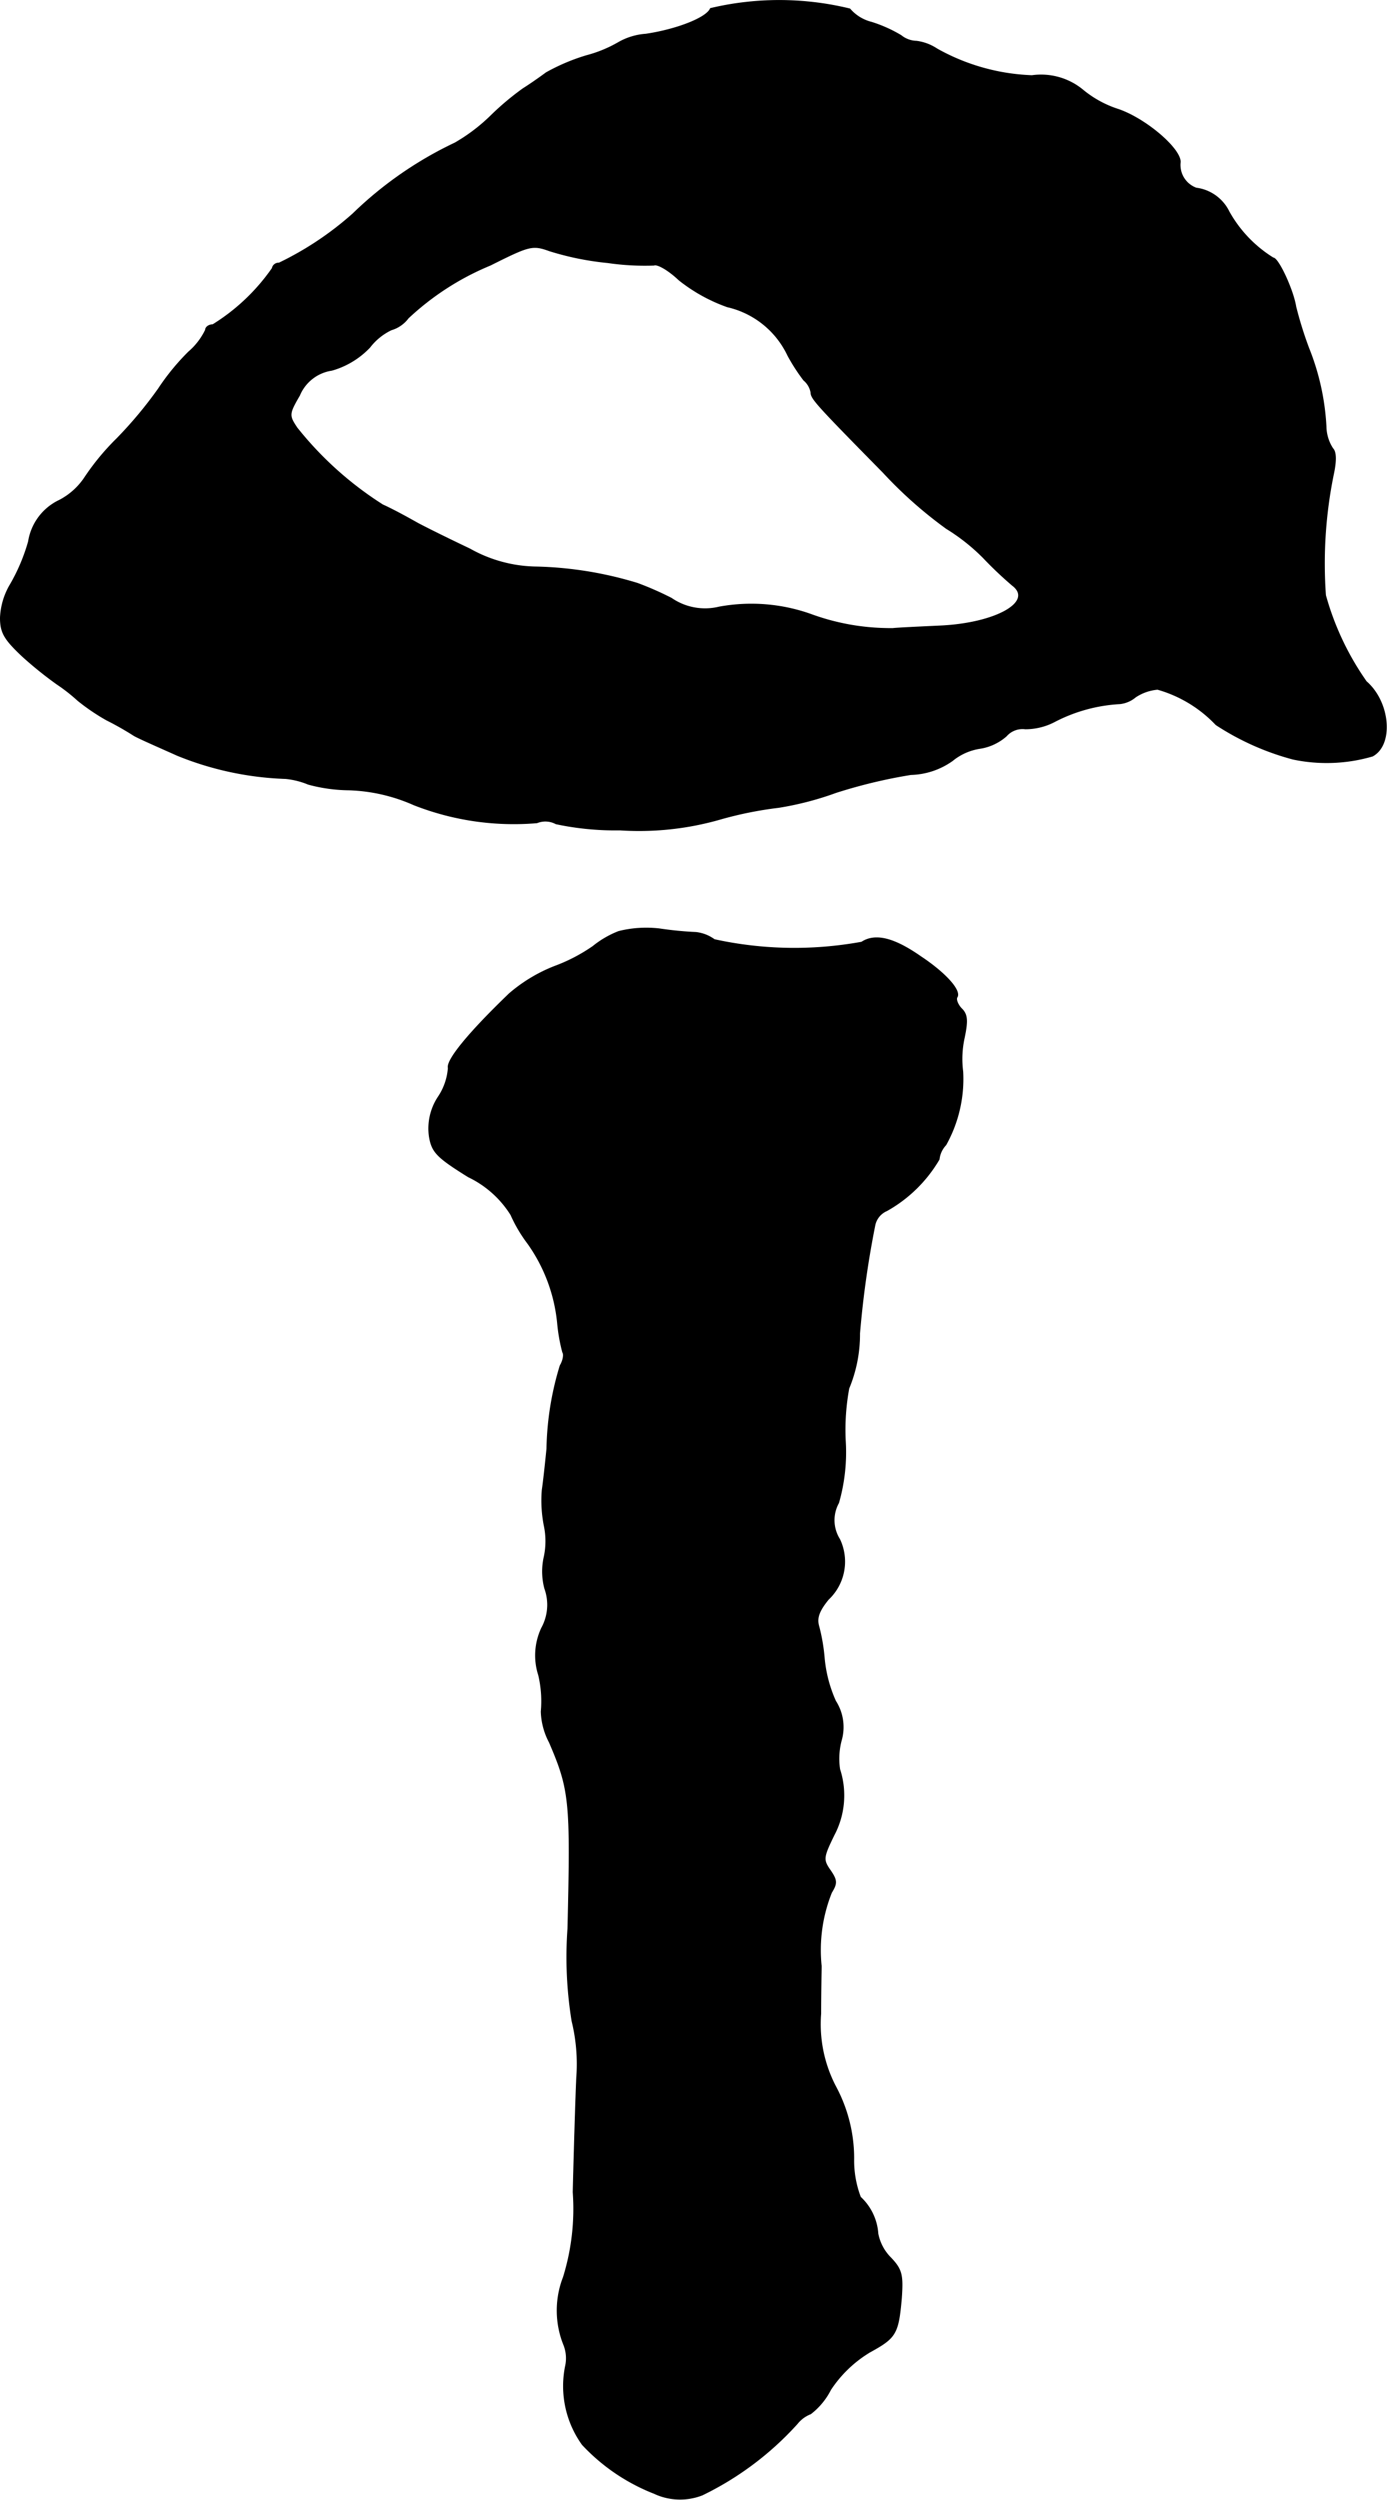
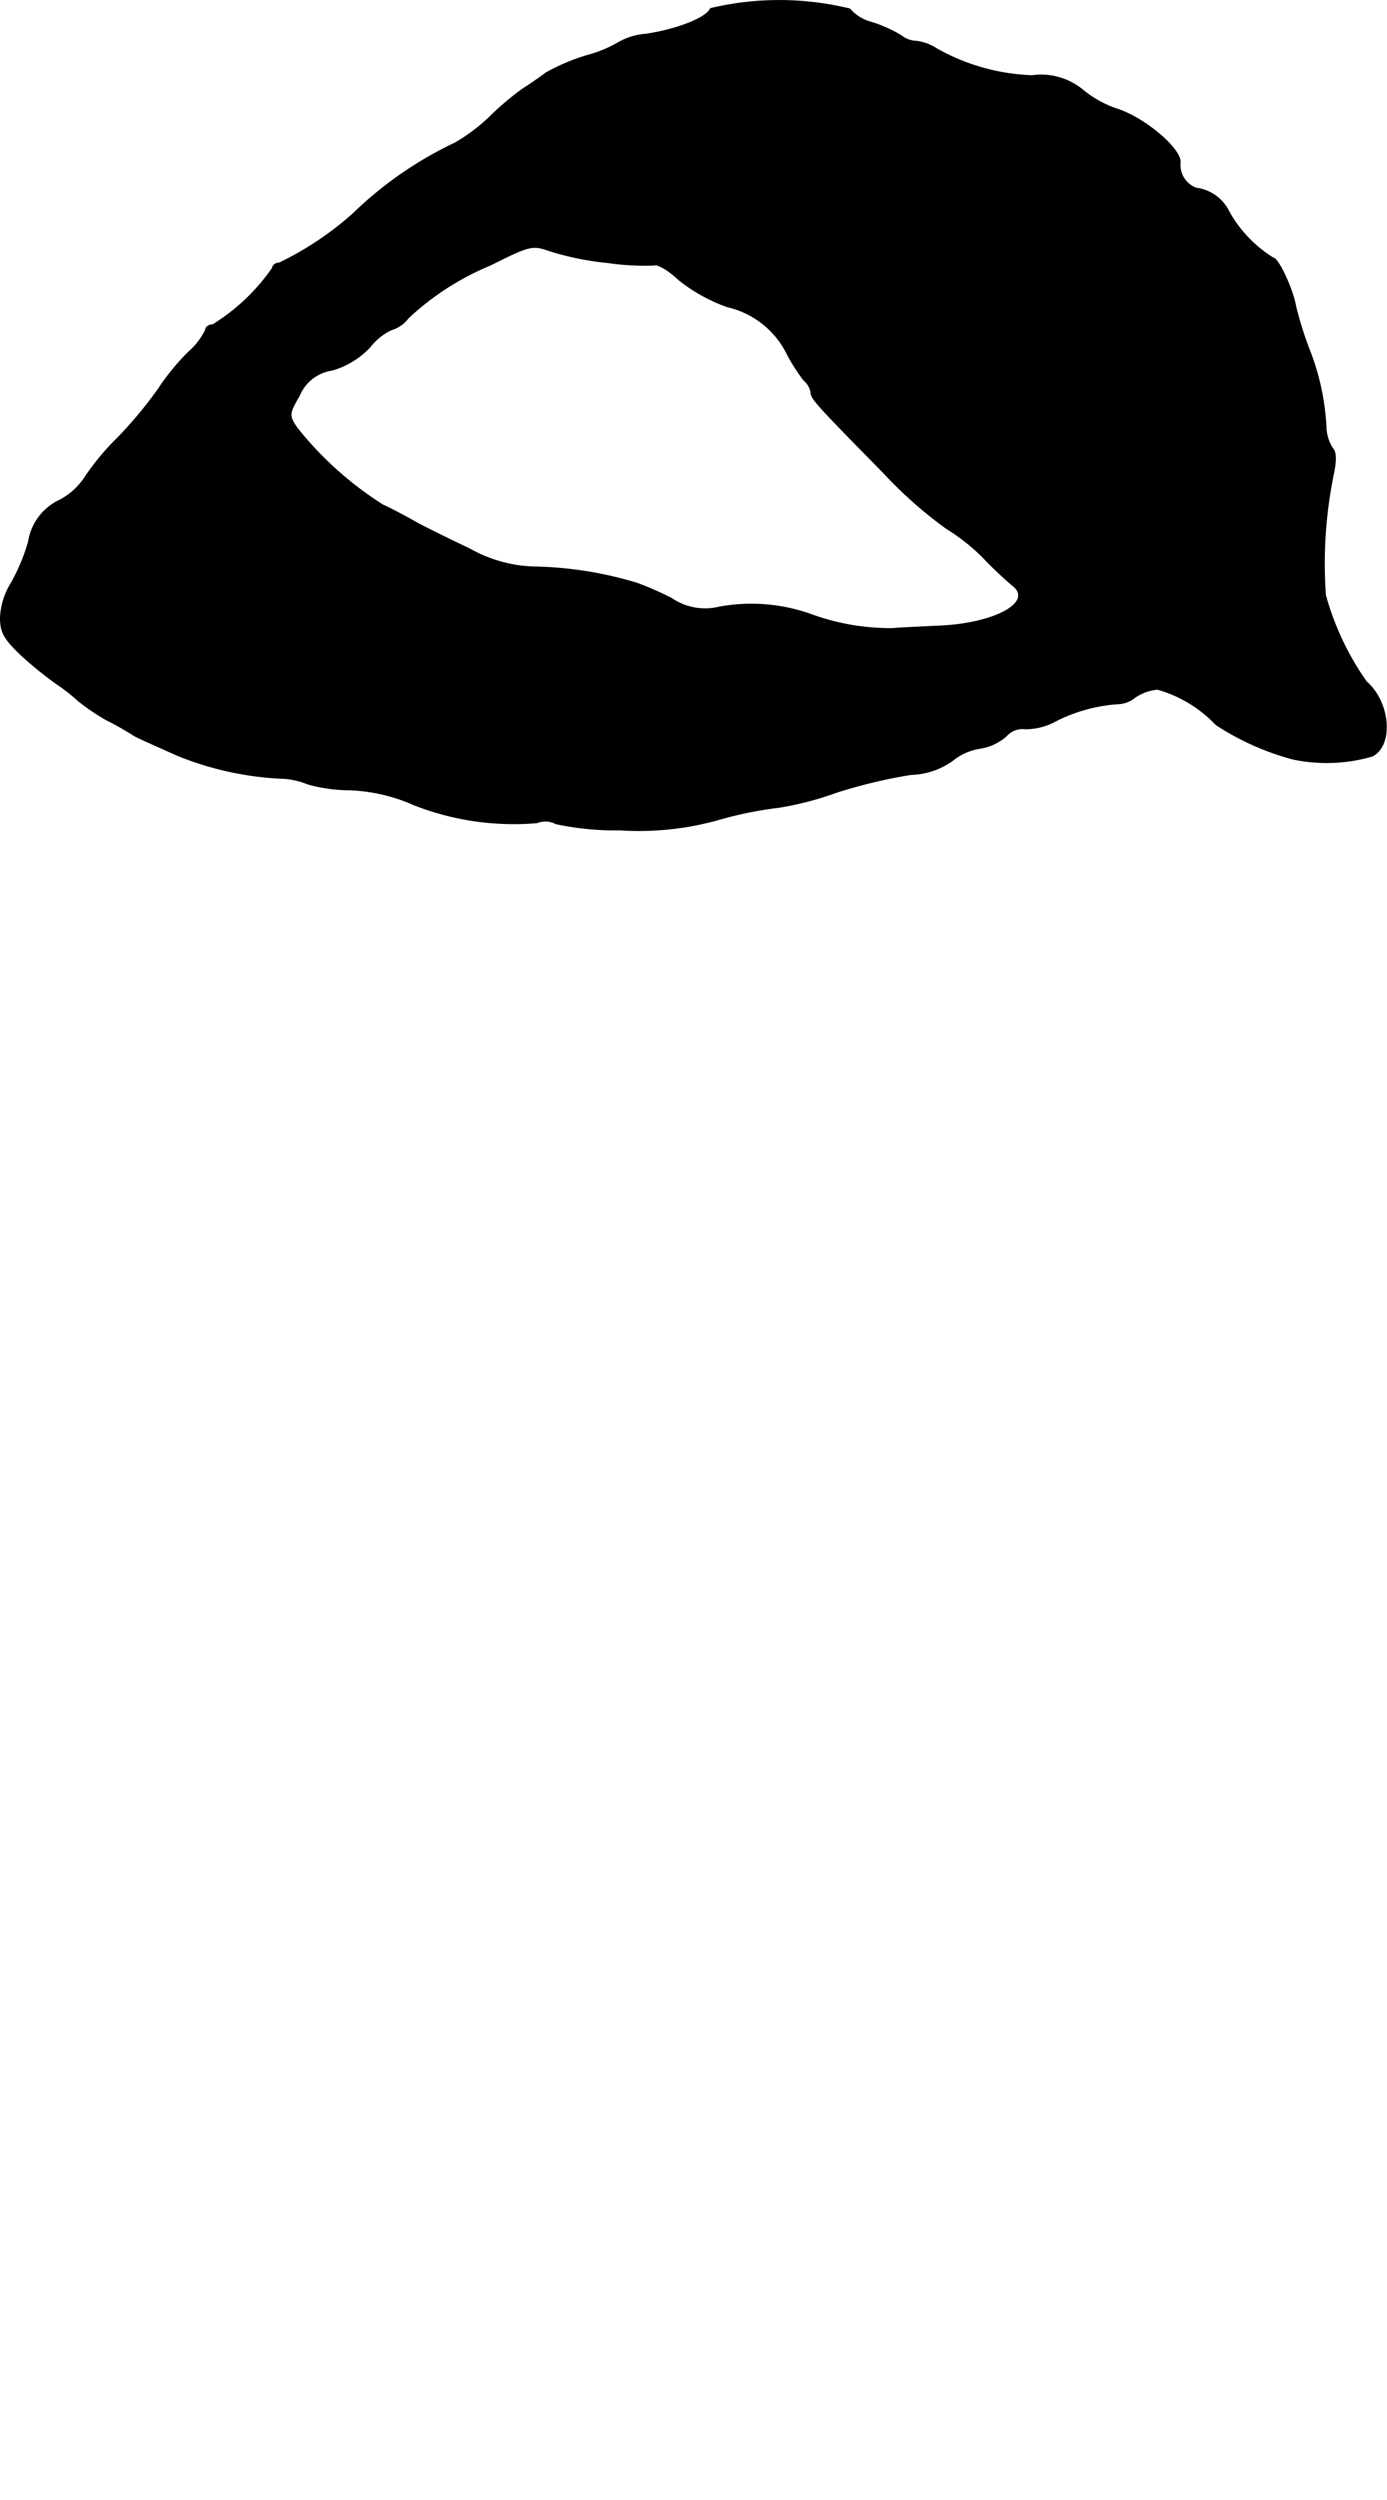
<svg xmlns="http://www.w3.org/2000/svg" version="1.1" width="5.777mm" height="10.405mm" viewBox="0 0 16.376 29.494">
  <defs>
    <style type="text/css">
      .a {
        stroke: #000;
        stroke-linecap: round;
        stroke-linejoin: round;
        stroke-width: 0.01px;
      }
    </style>
  </defs>
  <path class="a" d="M8.388.1c-.042.109-.394.248-.763.303a.753.753,0,0,0-.321.097A1.534,1.534,0,0,1,6.922.657a2.37,2.37,0,0,0-.472.2C6.377.911,6.256.996,6.177,1.045a3.235,3.235,0,0,0-.382.321,2.106,2.106,0,0,1-.424.321,4.477,4.477,0,0,0-1.205.836,3.769,3.769,0,0,1-.872.581.075.075,0,0,0-.079.061,2.382,2.382,0,0,1-.703.666c-.048,0-.085.03-.085.061a.792.792,0,0,1-.2.26,2.739,2.739,0,0,0-.357.436,4.908,4.908,0,0,1-.491.588,2.888,2.888,0,0,0-.376.454.804.804,0,0,1-.303.273.649.649,0,0,0-.363.485,2.2,2.2,0,0,1-.212.503A.835.835,0,0,0,.005,7.289c0,.176.048.254.26.454a4.55,4.55,0,0,0,.406.327,2.075,2.075,0,0,1,.248.194,2.473,2.473,0,0,0,.339.23,3.546,3.546,0,0,1,.321.182c.048.03.285.133.515.236a3.718,3.718,0,0,0,1.278.273.935.935,0,0,1,.267.067,1.894,1.894,0,0,0,.478.067,2.042,2.042,0,0,1,.769.176,3.227,3.227,0,0,0,1.454.212.262.262,0,0,1,.224.012,3.38,3.38,0,0,0,.757.073,3.472,3.472,0,0,0,1.181-.127,4.433,4.433,0,0,1,.69-.139,3.666,3.666,0,0,0,.678-.176,6.091,6.091,0,0,1,.884-.212.885.885,0,0,0,.491-.164.673.673,0,0,1,.327-.145.613.613,0,0,0,.309-.145.254.254,0,0,1,.224-.085.747.747,0,0,0,.357-.091,1.894,1.894,0,0,1,.763-.206.344.344,0,0,0,.182-.079.562.562,0,0,1,.26-.091,1.522,1.522,0,0,1,.69.418,3.12,3.12,0,0,0,.909.406,1.929,1.929,0,0,0,.939-.036c.248-.133.206-.636-.073-.878A3.299,3.299,0,0,1,15.65,7.023a5.254,5.254,0,0,1,.091-1.417c.036-.164.036-.273-.006-.315A.489.489,0,0,1,15.656,5.03a2.891,2.891,0,0,0-.206-.927,4.542,4.542,0,0,1-.151-.485c-.03-.194-.206-.575-.267-.575a1.506,1.506,0,0,1-.521-.545.502.502,0,0,0-.388-.279.291.291,0,0,1-.188-.309c0-.164-.424-.521-.745-.624a1.26,1.26,0,0,1-.412-.23.775.775,0,0,0-.594-.164,2.473,2.473,0,0,1-1.121-.315.571.571,0,0,0-.242-.091.299.299,0,0,1-.182-.067,1.618,1.618,0,0,0-.351-.157.493.493,0,0,1-.254-.157A3.523,3.523,0,0,0,8.388.1ZM7.176,3.098a3.01,3.01,0,0,0,.545.03c.042-.018.176.061.297.176a1.979,1.979,0,0,0,.569.315,1.048,1.048,0,0,1,.715.575,2.234,2.234,0,0,0,.188.291.246.246,0,0,1,.085.145c0,.073.067.145.854.945a5.056,5.056,0,0,0,.745.66,2.328,2.328,0,0,1,.436.345,4.481,4.481,0,0,0,.345.327c.254.194-.2.448-.854.478-.254.012-.509.024-.557.03a2.723,2.723,0,0,1-.963-.164A2.099,2.099,0,0,0,8.491,7.162a.7.7,0,0,1-.563-.103,3.715,3.715,0,0,0-.4-.176,4.428,4.428,0,0,0-1.193-.194,1.642,1.642,0,0,1-.787-.212c-.267-.127-.551-.267-.636-.315s-.26-.145-.394-.206a4.088,4.088,0,0,1-1.012-.909c-.097-.145-.097-.164.03-.382a.491.491,0,0,1,.382-.297A.988.988,0,0,0,4.366,4.097a.701.701,0,0,1,.254-.206A.385.385,0,0,0,4.82,3.752a3.201,3.201,0,0,1,.969-.624c.46-.23.497-.242.697-.17A3.39,3.39,0,0,0,7.176,3.098Z" />
-   <path class="a" d="M7.304,10.99a1.136,1.136,0,0,0-.303.176,2.021,2.021,0,0,1-.454.236,1.856,1.856,0,0,0-.533.321c-.491.472-.745.787-.721.878a.706.706,0,0,1-.121.345.674.674,0,0,0-.103.46c.03.188.091.248.46.478a1.207,1.207,0,0,1,.503.448,1.722,1.722,0,0,0,.2.339,1.941,1.941,0,0,1,.351.939,2.069,2.069,0,0,0,.061.345c.018.024.006.097-.03.157a3.547,3.547,0,0,0-.157.981c-.018.182-.042.4-.055.485a1.544,1.544,0,0,0,.024.424.877.877,0,0,1,0,.363.779.779,0,0,0,.006.376.568.568,0,0,1-.036.466.759.759,0,0,0-.036.557,1.34,1.34,0,0,1,.03.43.83.83,0,0,0,.097.363c.242.563.254.697.218,2.199a4.701,4.701,0,0,0,.049,1.09,2.125,2.125,0,0,1,.055.666c-.012.267-.03.872-.042,1.351a2.721,2.721,0,0,1-.115,1.005,1.084,1.084,0,0,0,.006.8.428.428,0,0,1,.018.254,1.183,1.183,0,0,0,.2.921,2.309,2.309,0,0,0,.848.575.718.718,0,0,0,.569.018,3.658,3.658,0,0,0,1.121-.842.372.372,0,0,1,.157-.115.835.835,0,0,0,.236-.285,1.45,1.45,0,0,1,.46-.442c.309-.17.339-.212.376-.642.018-.267.006-.333-.127-.472a.547.547,0,0,1-.151-.285.646.646,0,0,0-.206-.43,1.207,1.207,0,0,1-.079-.454,1.792,1.792,0,0,0-.206-.836A1.589,1.589,0,0,1,9.69,23.758c0-.248.006-.503.006-.563a1.825,1.825,0,0,1,.121-.866c.067-.109.067-.145-.018-.267s-.079-.151.048-.412a.997.997,0,0,0,.067-.775.841.841,0,0,1,.018-.339.568.568,0,0,0-.067-.466,1.583,1.583,0,0,1-.133-.503,2.192,2.192,0,0,0-.067-.388c-.024-.091.006-.176.115-.309a.612.612,0,0,0,.133-.709.422.422,0,0,1-.012-.43,2.17,2.17,0,0,0,.079-.739,2.685,2.685,0,0,1,.042-.612,1.663,1.663,0,0,0,.127-.648,11.301,11.301,0,0,1,.182-1.284.24.24,0,0,1,.139-.164,1.648,1.648,0,0,0,.618-.606.291.291,0,0,1,.079-.17,1.594,1.594,0,0,0,.2-.866,1.162,1.162,0,0,1,.018-.4c.042-.2.036-.273-.03-.339-.048-.048-.073-.115-.055-.139.048-.079-.139-.285-.43-.478-.321-.224-.539-.273-.697-.17a4.417,4.417,0,0,1-1.738-.03.459.459,0,0,0-.218-.085,4.137,4.137,0,0,1-.43-.042A1.34,1.34,0,0,0,7.304,10.99Z" />
</svg>